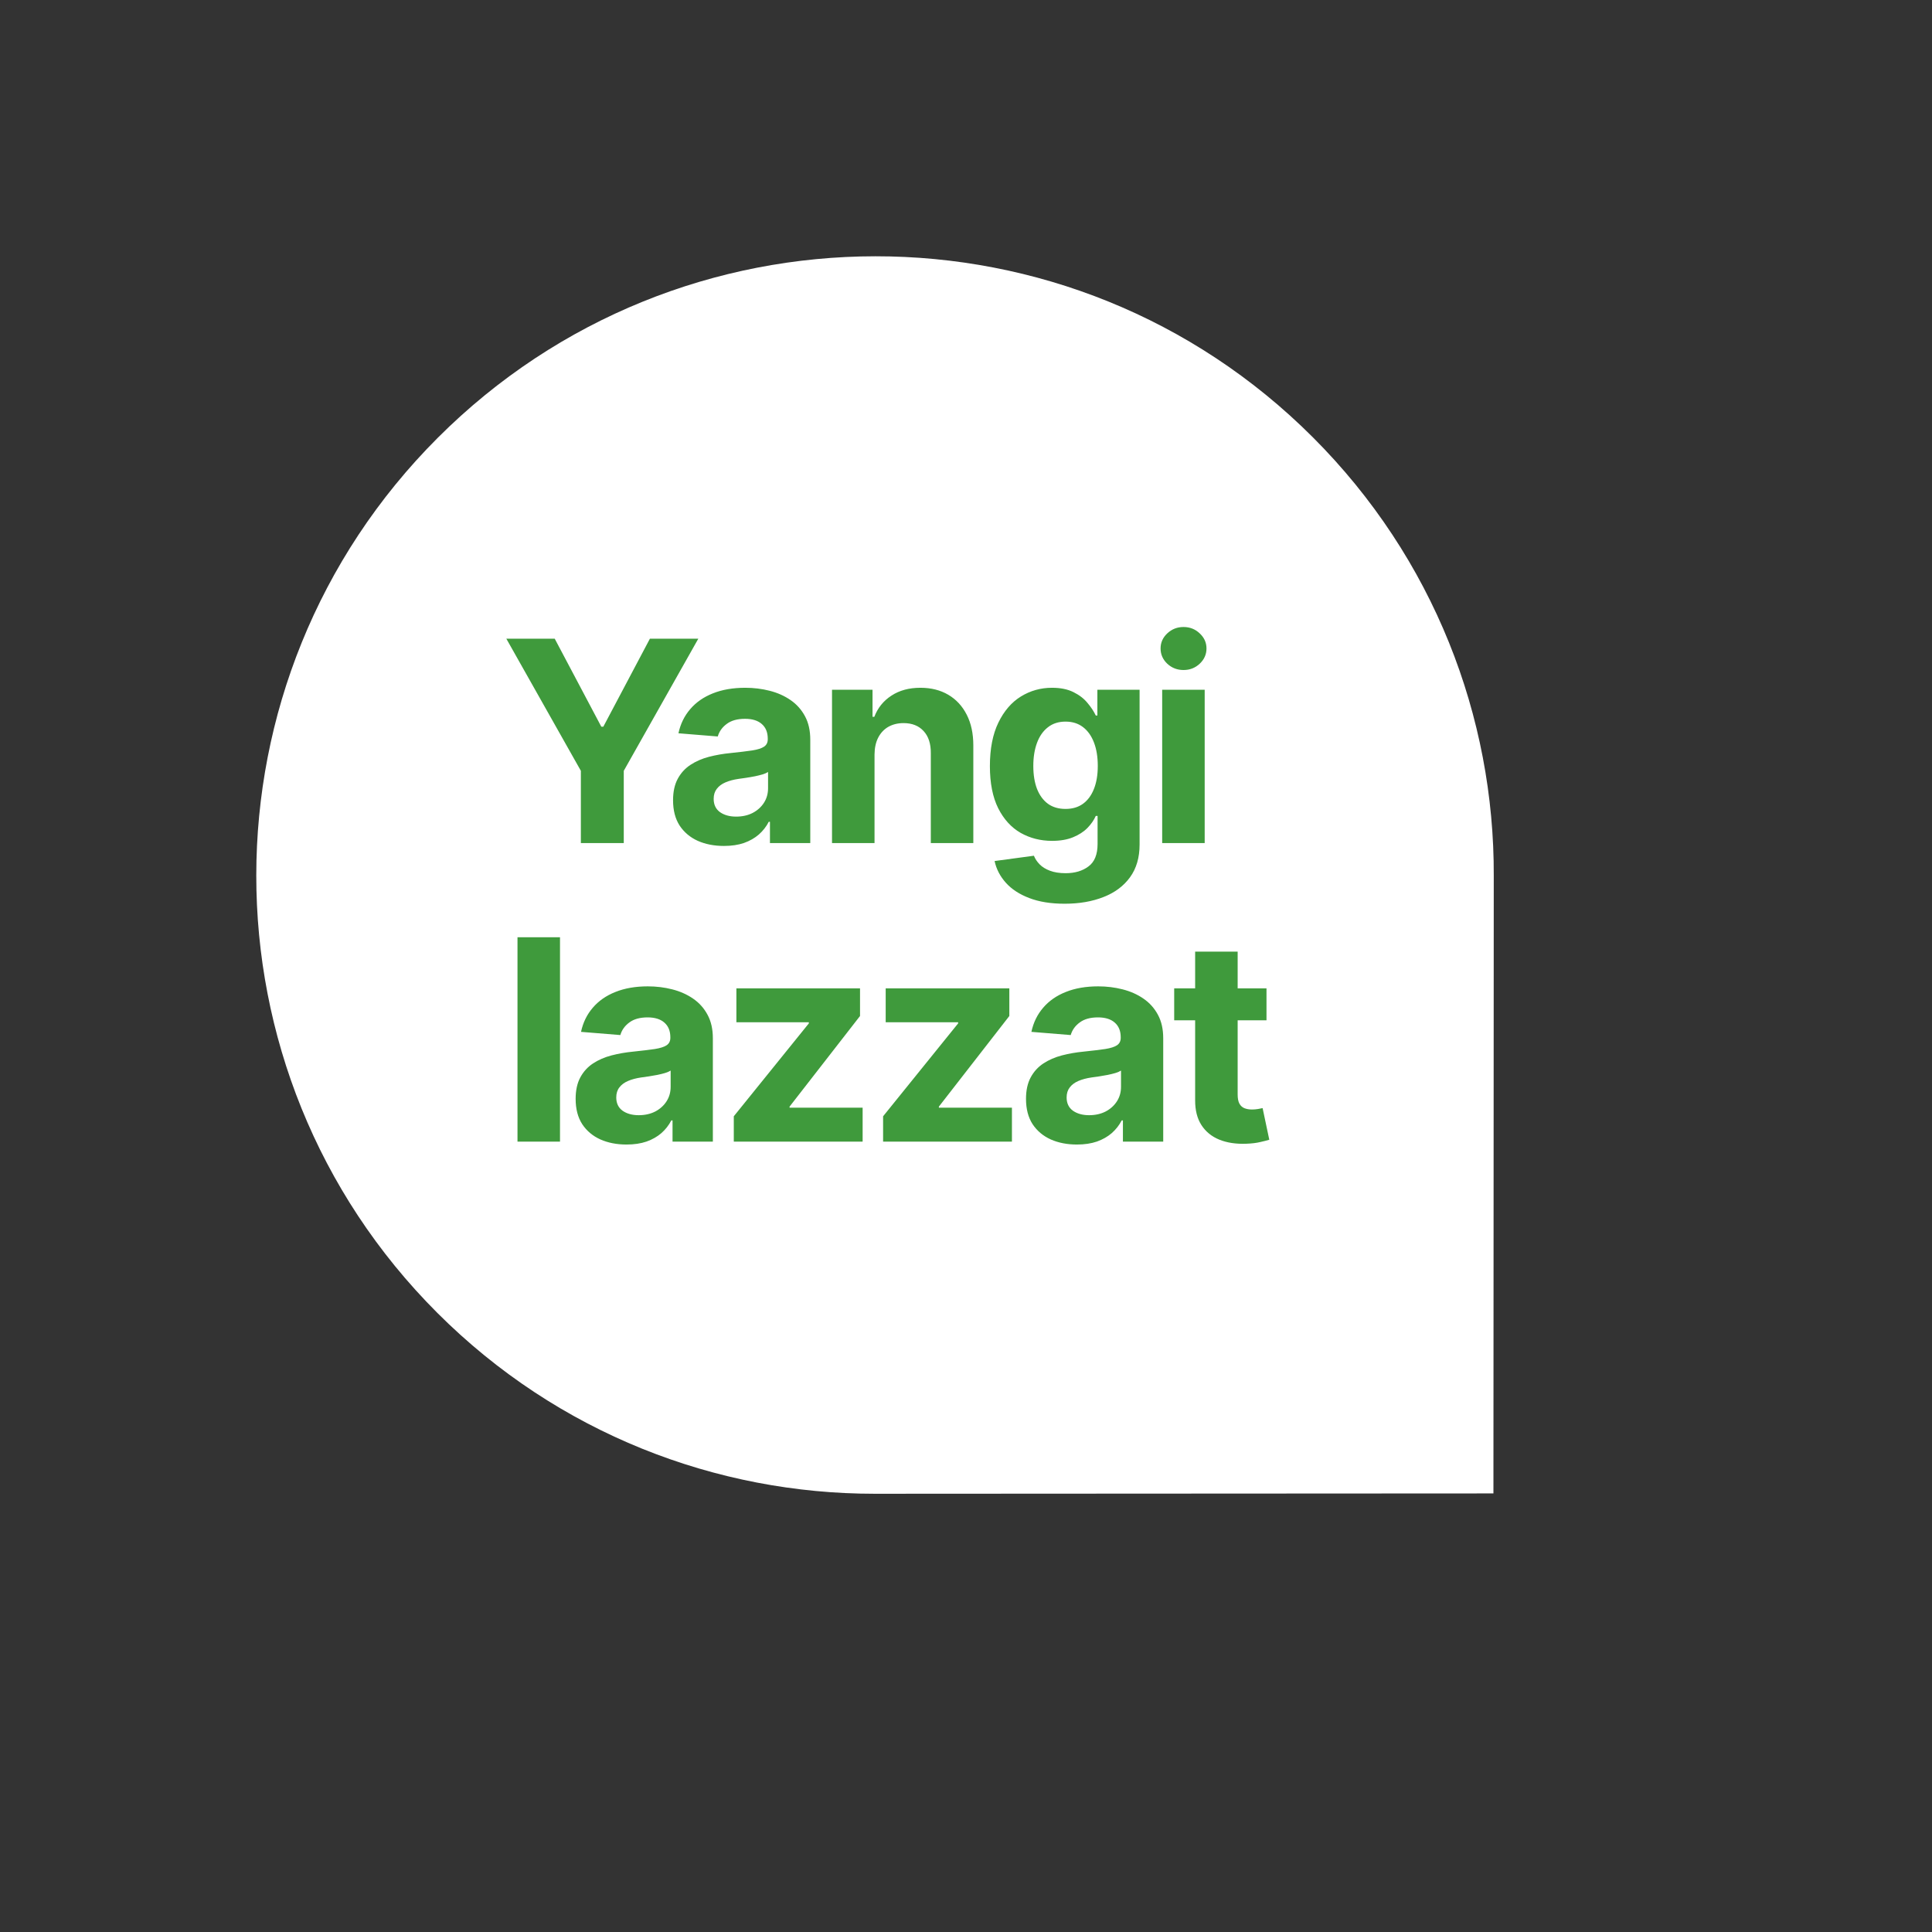
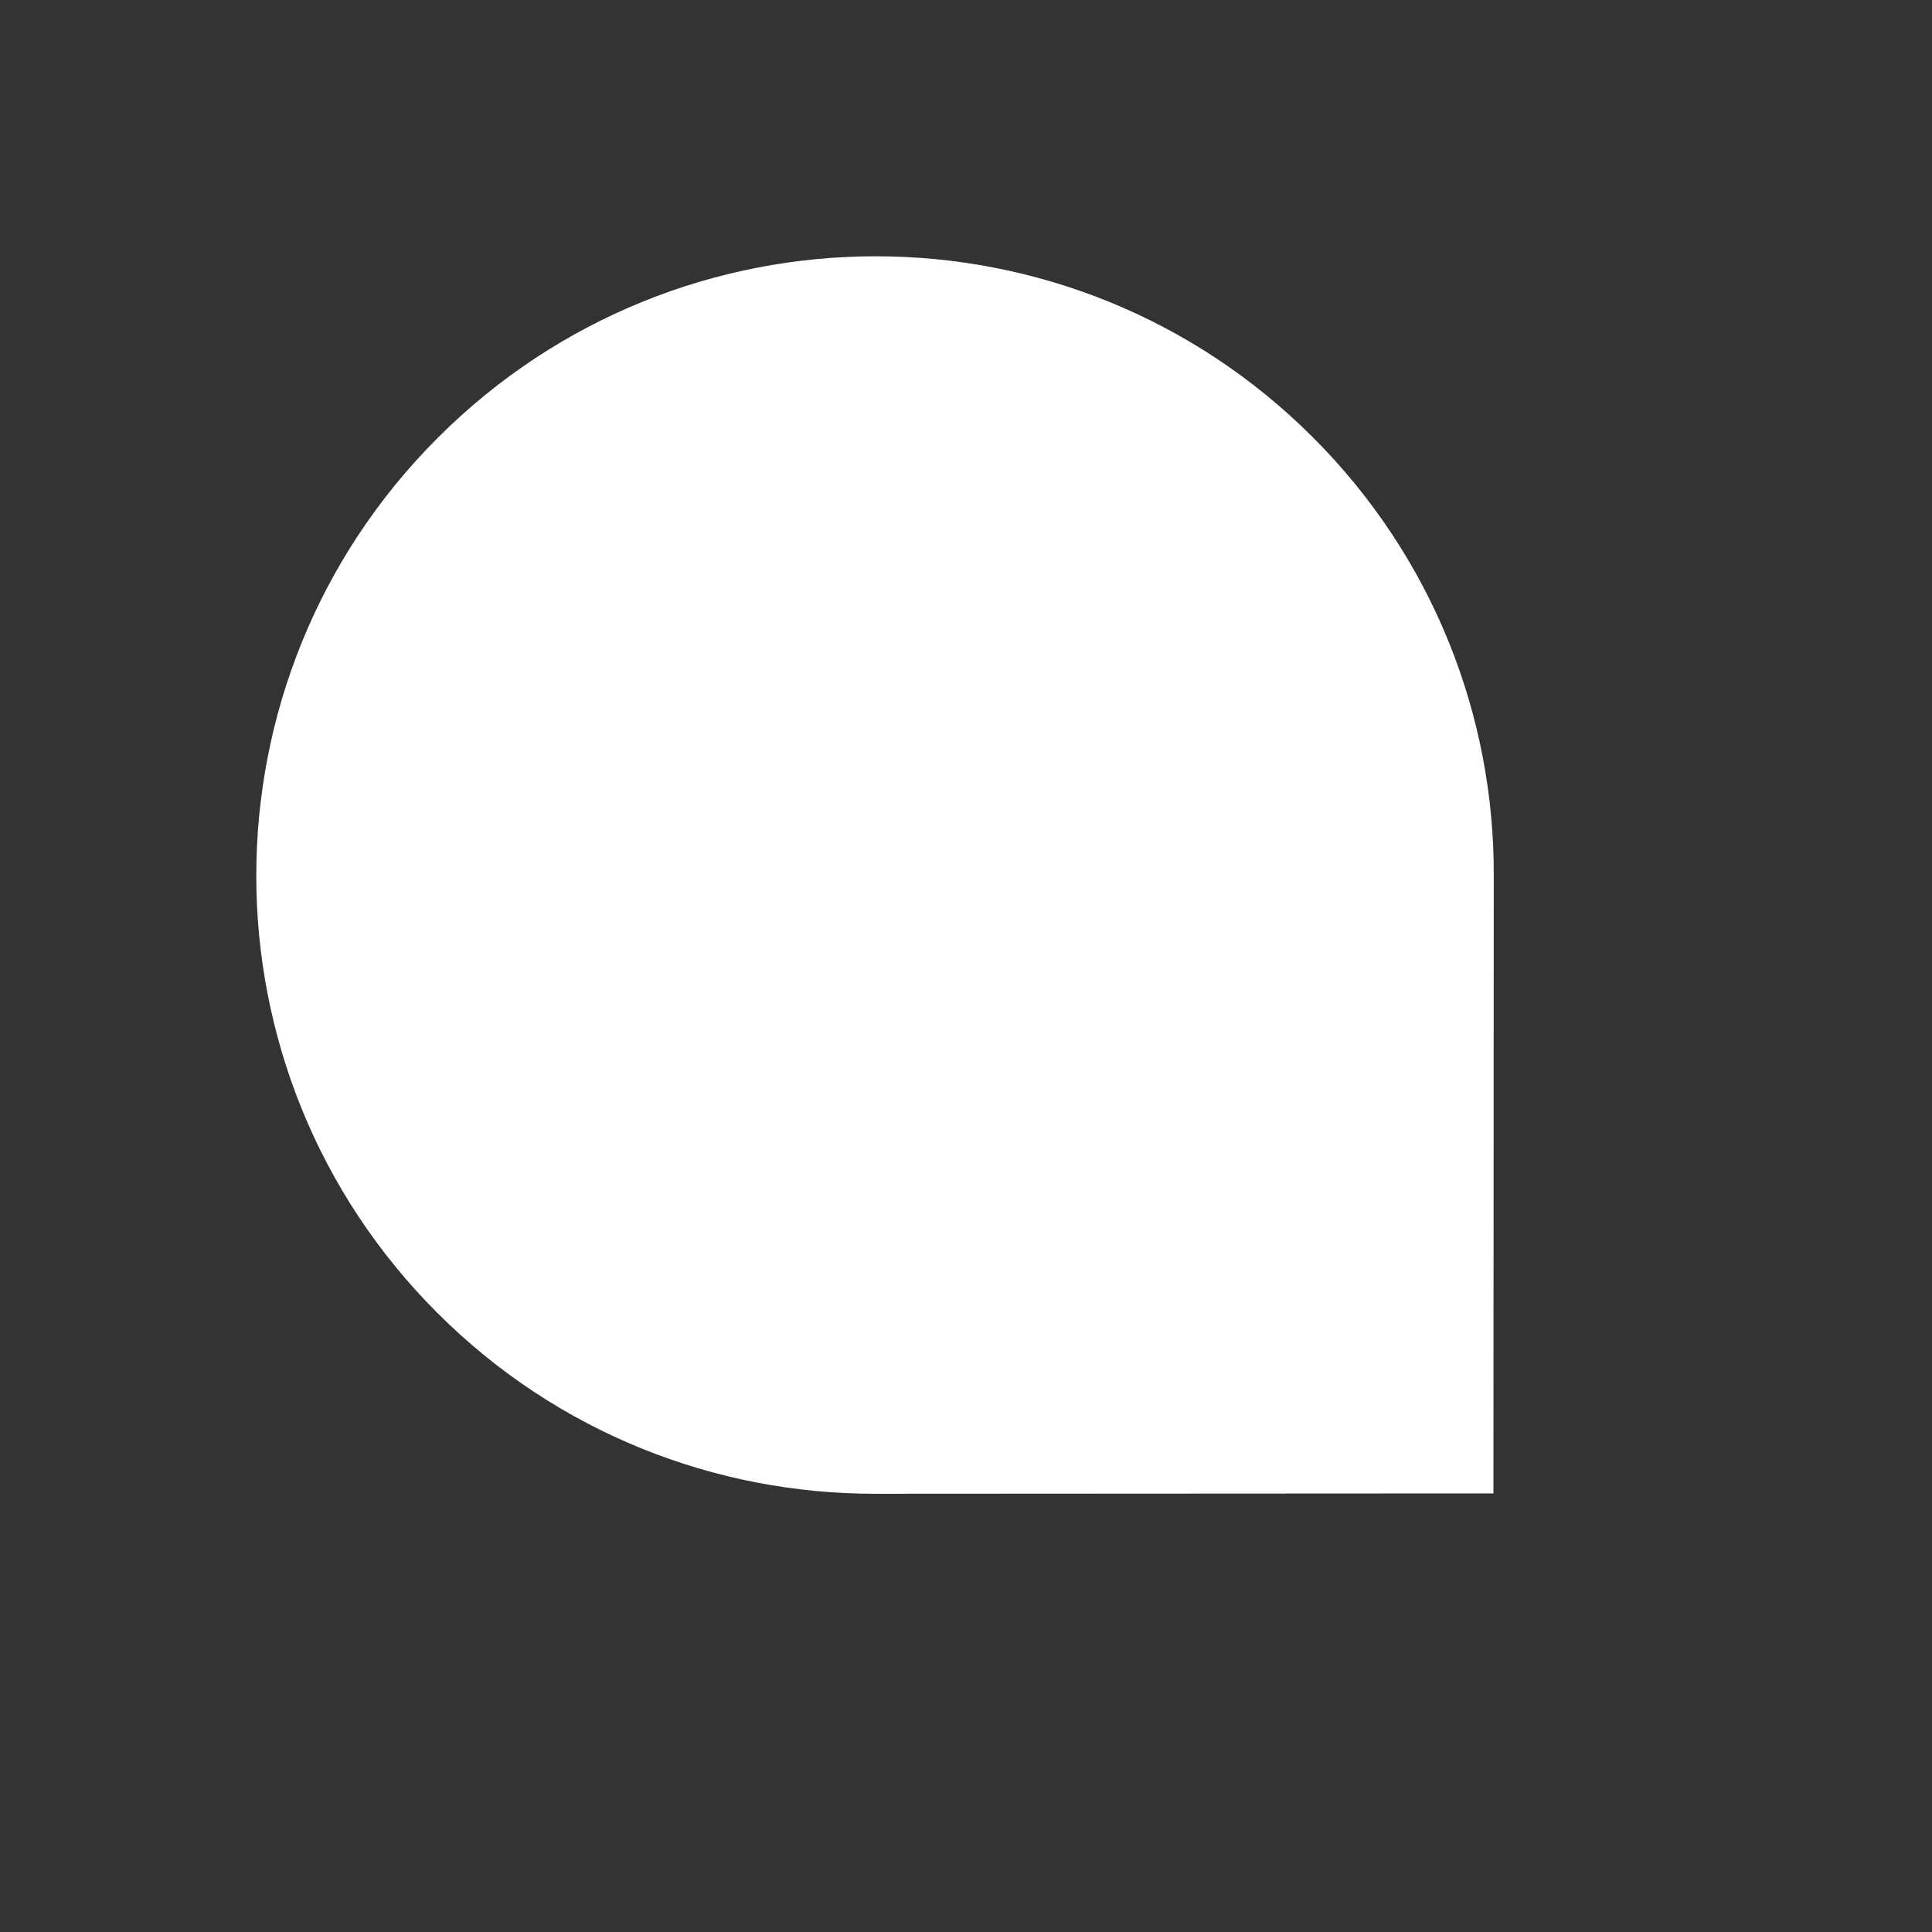
<svg xmlns="http://www.w3.org/2000/svg" width="220" height="220" viewBox="0 0 220 220" fill="none">
  <rect x="0" y="0" width="220" height="220" fill="#333333" stroke="none" />
  <path fill-rule="evenodd" clip-rule="evenodd" d="M170.097 99.734C170.169 81.656 163.283 63.581 149.499 49.797C121.993 22.291 77.387 22.315 49.851 49.851C22.315 77.387 22.291 121.993 49.797 149.499C63.55 163.252 81.594 170.107 99.61 170.097L170.059 170.059L170.097 99.734Z" fill="white" />
-   <path d="M57.655 72.727H63.166L68.473 82.75H68.701L74.007 72.727H79.519L71.03 87.773V96H66.144V87.773L57.655 72.727ZM82.438 96.329C81.324 96.329 80.332 96.136 79.46 95.75C78.589 95.356 77.9 94.776 77.392 94.011C76.892 93.239 76.642 92.276 76.642 91.125C76.642 90.155 76.82 89.341 77.176 88.682C77.532 88.023 78.017 87.492 78.631 87.091C79.245 86.689 79.942 86.386 80.722 86.182C81.51 85.977 82.335 85.833 83.199 85.75C84.214 85.644 85.032 85.546 85.654 85.454C86.275 85.356 86.726 85.212 87.006 85.023C87.286 84.833 87.426 84.553 87.426 84.182V84.114C87.426 83.394 87.199 82.837 86.745 82.443C86.297 82.049 85.661 81.852 84.835 81.852C83.964 81.852 83.271 82.046 82.756 82.432C82.241 82.811 81.9 83.288 81.733 83.864L77.256 83.5C77.483 82.439 77.93 81.523 78.597 80.75C79.263 79.97 80.123 79.371 81.176 78.954C82.237 78.53 83.464 78.318 84.858 78.318C85.828 78.318 86.756 78.432 87.642 78.659C88.536 78.886 89.328 79.239 90.017 79.716C90.714 80.193 91.263 80.807 91.665 81.557C92.067 82.299 92.267 83.189 92.267 84.227V96H87.676V93.579H87.54C87.26 94.125 86.885 94.606 86.415 95.023C85.945 95.432 85.381 95.754 84.722 95.989C84.063 96.216 83.301 96.329 82.438 96.329ZM83.824 92.989C84.536 92.989 85.165 92.849 85.71 92.568C86.256 92.28 86.684 91.894 86.995 91.409C87.305 90.924 87.46 90.375 87.46 89.761V87.909C87.309 88.008 87.101 88.099 86.835 88.182C86.578 88.258 86.286 88.329 85.96 88.398C85.635 88.458 85.309 88.515 84.983 88.568C84.657 88.614 84.362 88.655 84.097 88.693C83.529 88.776 83.032 88.909 82.608 89.091C82.184 89.273 81.854 89.519 81.62 89.829C81.385 90.133 81.267 90.511 81.267 90.966C81.267 91.625 81.506 92.129 81.983 92.477C82.468 92.818 83.082 92.989 83.824 92.989ZM99.584 85.909V96H94.743V78.546H99.356V81.625H99.561C99.948 80.61 100.595 79.807 101.504 79.216C102.413 78.617 103.516 78.318 104.811 78.318C106.023 78.318 107.08 78.583 107.982 79.114C108.883 79.644 109.584 80.401 110.084 81.386C110.584 82.364 110.834 83.53 110.834 84.886V96H105.993V85.75C106 84.682 105.728 83.849 105.175 83.25C104.622 82.644 103.86 82.341 102.891 82.341C102.239 82.341 101.663 82.481 101.163 82.761C100.671 83.042 100.285 83.451 100.004 83.989C99.731 84.519 99.591 85.159 99.584 85.909ZM121.233 102.909C119.665 102.909 118.32 102.693 117.199 102.261C116.085 101.837 115.199 101.258 114.54 100.523C113.881 99.788 113.452 98.962 113.256 98.046L117.733 97.443C117.869 97.792 118.085 98.117 118.381 98.421C118.676 98.724 119.066 98.966 119.551 99.148C120.043 99.337 120.642 99.432 121.346 99.432C122.399 99.432 123.267 99.174 123.949 98.659C124.638 98.151 124.983 97.299 124.983 96.102V92.909H124.778C124.566 93.394 124.248 93.852 123.824 94.284C123.399 94.716 122.854 95.068 122.187 95.341C121.521 95.614 120.725 95.75 119.801 95.75C118.49 95.75 117.297 95.447 116.221 94.841C115.153 94.227 114.301 93.292 113.665 92.034C113.036 90.769 112.721 89.171 112.721 87.239C112.721 85.261 113.043 83.61 113.687 82.284C114.331 80.958 115.187 79.966 116.256 79.307C117.331 78.648 118.509 78.318 119.79 78.318C120.767 78.318 121.585 78.485 122.244 78.818C122.903 79.144 123.434 79.553 123.835 80.046C124.244 80.53 124.559 81.008 124.778 81.477H124.96V78.546H129.767V96.171C129.767 97.655 129.403 98.898 128.676 99.898C127.949 100.898 126.941 101.648 125.653 102.148C124.373 102.655 122.899 102.909 121.233 102.909ZM121.335 92.114C122.115 92.114 122.774 91.921 123.312 91.534C123.858 91.14 124.274 90.579 124.562 89.852C124.858 89.117 125.006 88.239 125.006 87.216C125.006 86.193 124.862 85.307 124.574 84.557C124.286 83.799 123.869 83.212 123.324 82.796C122.778 82.379 122.115 82.171 121.335 82.171C120.54 82.171 119.869 82.386 119.324 82.818C118.778 83.242 118.365 83.833 118.085 84.591C117.805 85.349 117.665 86.224 117.665 87.216C117.665 88.224 117.805 89.095 118.085 89.829C118.373 90.557 118.786 91.121 119.324 91.523C119.869 91.917 120.54 92.114 121.335 92.114ZM132.339 96V78.546H137.18V96H132.339ZM134.771 76.296C134.051 76.296 133.434 76.057 132.919 75.579C132.411 75.095 132.157 74.515 132.157 73.841C132.157 73.174 132.411 72.602 132.919 72.125C133.434 71.64 134.051 71.398 134.771 71.398C135.491 71.398 136.104 71.64 136.612 72.125C137.127 72.602 137.385 73.174 137.385 73.841C137.385 74.515 137.127 75.095 136.612 75.579C136.104 76.057 135.491 76.296 134.771 76.296ZM63.769 106.727V130H58.928V106.727H63.769ZM71.344 130.33C70.23 130.33 69.238 130.136 68.367 129.75C67.496 129.356 66.806 128.777 66.299 128.011C65.799 127.239 65.549 126.277 65.549 125.125C65.549 124.155 65.727 123.341 66.083 122.682C66.439 122.023 66.924 121.492 67.537 121.091C68.151 120.689 68.848 120.386 69.628 120.182C70.416 119.977 71.242 119.833 72.105 119.75C73.121 119.644 73.939 119.545 74.56 119.455C75.181 119.356 75.632 119.212 75.912 119.023C76.192 118.833 76.333 118.553 76.333 118.182V118.114C76.333 117.394 76.105 116.837 75.651 116.443C75.204 116.049 74.567 115.852 73.742 115.852C72.871 115.852 72.177 116.045 71.662 116.432C71.147 116.811 70.806 117.288 70.639 117.864L66.162 117.5C66.389 116.439 66.836 115.523 67.503 114.75C68.17 113.97 69.029 113.371 70.083 112.955C71.143 112.53 72.371 112.318 73.764 112.318C74.734 112.318 75.662 112.432 76.549 112.659C77.442 112.886 78.234 113.239 78.924 113.716C79.621 114.193 80.17 114.807 80.571 115.557C80.973 116.299 81.174 117.189 81.174 118.227V130H76.583V127.58H76.446C76.166 128.125 75.791 128.606 75.321 129.023C74.852 129.432 74.287 129.754 73.628 129.989C72.969 130.216 72.208 130.33 71.344 130.33ZM72.73 126.989C73.442 126.989 74.071 126.848 74.617 126.568C75.162 126.28 75.59 125.894 75.901 125.409C76.211 124.924 76.367 124.375 76.367 123.761V121.909C76.215 122.008 76.007 122.098 75.742 122.182C75.484 122.258 75.192 122.33 74.867 122.398C74.541 122.458 74.215 122.515 73.889 122.568C73.564 122.614 73.268 122.655 73.003 122.693C72.435 122.777 71.939 122.909 71.514 123.091C71.09 123.273 70.761 123.519 70.526 123.83C70.291 124.133 70.174 124.511 70.174 124.966C70.174 125.625 70.412 126.129 70.889 126.477C71.374 126.818 71.988 126.989 72.73 126.989ZM83.558 130V127.114L92.104 116.534V116.409H83.854V112.545H97.933V115.693L89.91 126.011V126.136H98.229V130H83.558ZM100.56 130V127.114L109.105 116.534V116.409H100.855V112.545H114.935V115.693L106.912 126.011V126.136H115.23V130H100.56ZM122.629 130.33C121.515 130.33 120.523 130.136 119.652 129.75C118.78 129.356 118.091 128.777 117.583 128.011C117.083 127.239 116.833 126.277 116.833 125.125C116.833 124.155 117.012 123.341 117.368 122.682C117.724 122.023 118.208 121.492 118.822 121.091C119.436 120.689 120.133 120.386 120.913 120.182C121.701 119.977 122.527 119.833 123.39 119.75C124.405 119.644 125.224 119.545 125.845 119.455C126.466 119.356 126.917 119.212 127.197 119.023C127.477 118.833 127.618 118.553 127.618 118.182V118.114C127.618 117.394 127.39 116.837 126.936 116.443C126.489 116.049 125.852 115.852 125.027 115.852C124.155 115.852 123.462 116.045 122.947 116.432C122.432 116.811 122.091 117.288 121.924 117.864L117.447 117.5C117.674 116.439 118.121 115.523 118.788 114.75C119.455 113.97 120.315 113.371 121.368 112.955C122.428 112.53 123.655 112.318 125.049 112.318C126.019 112.318 126.947 112.432 127.833 112.659C128.727 112.886 129.519 113.239 130.208 113.716C130.905 114.193 131.455 114.807 131.856 115.557C132.258 116.299 132.458 117.189 132.458 118.227V130H127.868V127.58H127.731C127.451 128.125 127.076 128.606 126.606 129.023C126.137 129.432 125.572 129.754 124.913 129.989C124.254 130.216 123.493 130.33 122.629 130.33ZM124.015 126.989C124.727 126.989 125.356 126.848 125.902 126.568C126.447 126.28 126.875 125.894 127.186 125.409C127.496 124.924 127.652 124.375 127.652 123.761V121.909C127.5 122.008 127.292 122.098 127.027 122.182C126.769 122.258 126.477 122.33 126.152 122.398C125.826 122.458 125.5 122.515 125.174 122.568C124.849 122.614 124.553 122.655 124.288 122.693C123.72 122.777 123.224 122.909 122.799 123.091C122.375 123.273 122.046 123.519 121.811 123.83C121.576 124.133 121.458 124.511 121.458 124.966C121.458 125.625 121.697 126.129 122.174 126.477C122.659 126.818 123.273 126.989 124.015 126.989ZM144.218 112.545V116.182H133.707V112.545H144.218ZM136.093 108.364H140.934V124.636C140.934 125.083 141.002 125.432 141.139 125.682C141.275 125.924 141.464 126.095 141.707 126.193C141.957 126.292 142.245 126.341 142.571 126.341C142.798 126.341 143.025 126.322 143.252 126.284C143.48 126.239 143.654 126.205 143.775 126.182L144.536 129.784C144.294 129.86 143.953 129.947 143.514 130.045C143.074 130.152 142.54 130.216 141.911 130.239C140.745 130.284 139.722 130.129 138.843 129.773C137.972 129.417 137.294 128.864 136.809 128.114C136.324 127.364 136.086 126.417 136.093 125.273V108.364Z" fill="#3F9A3C" />
</svg>